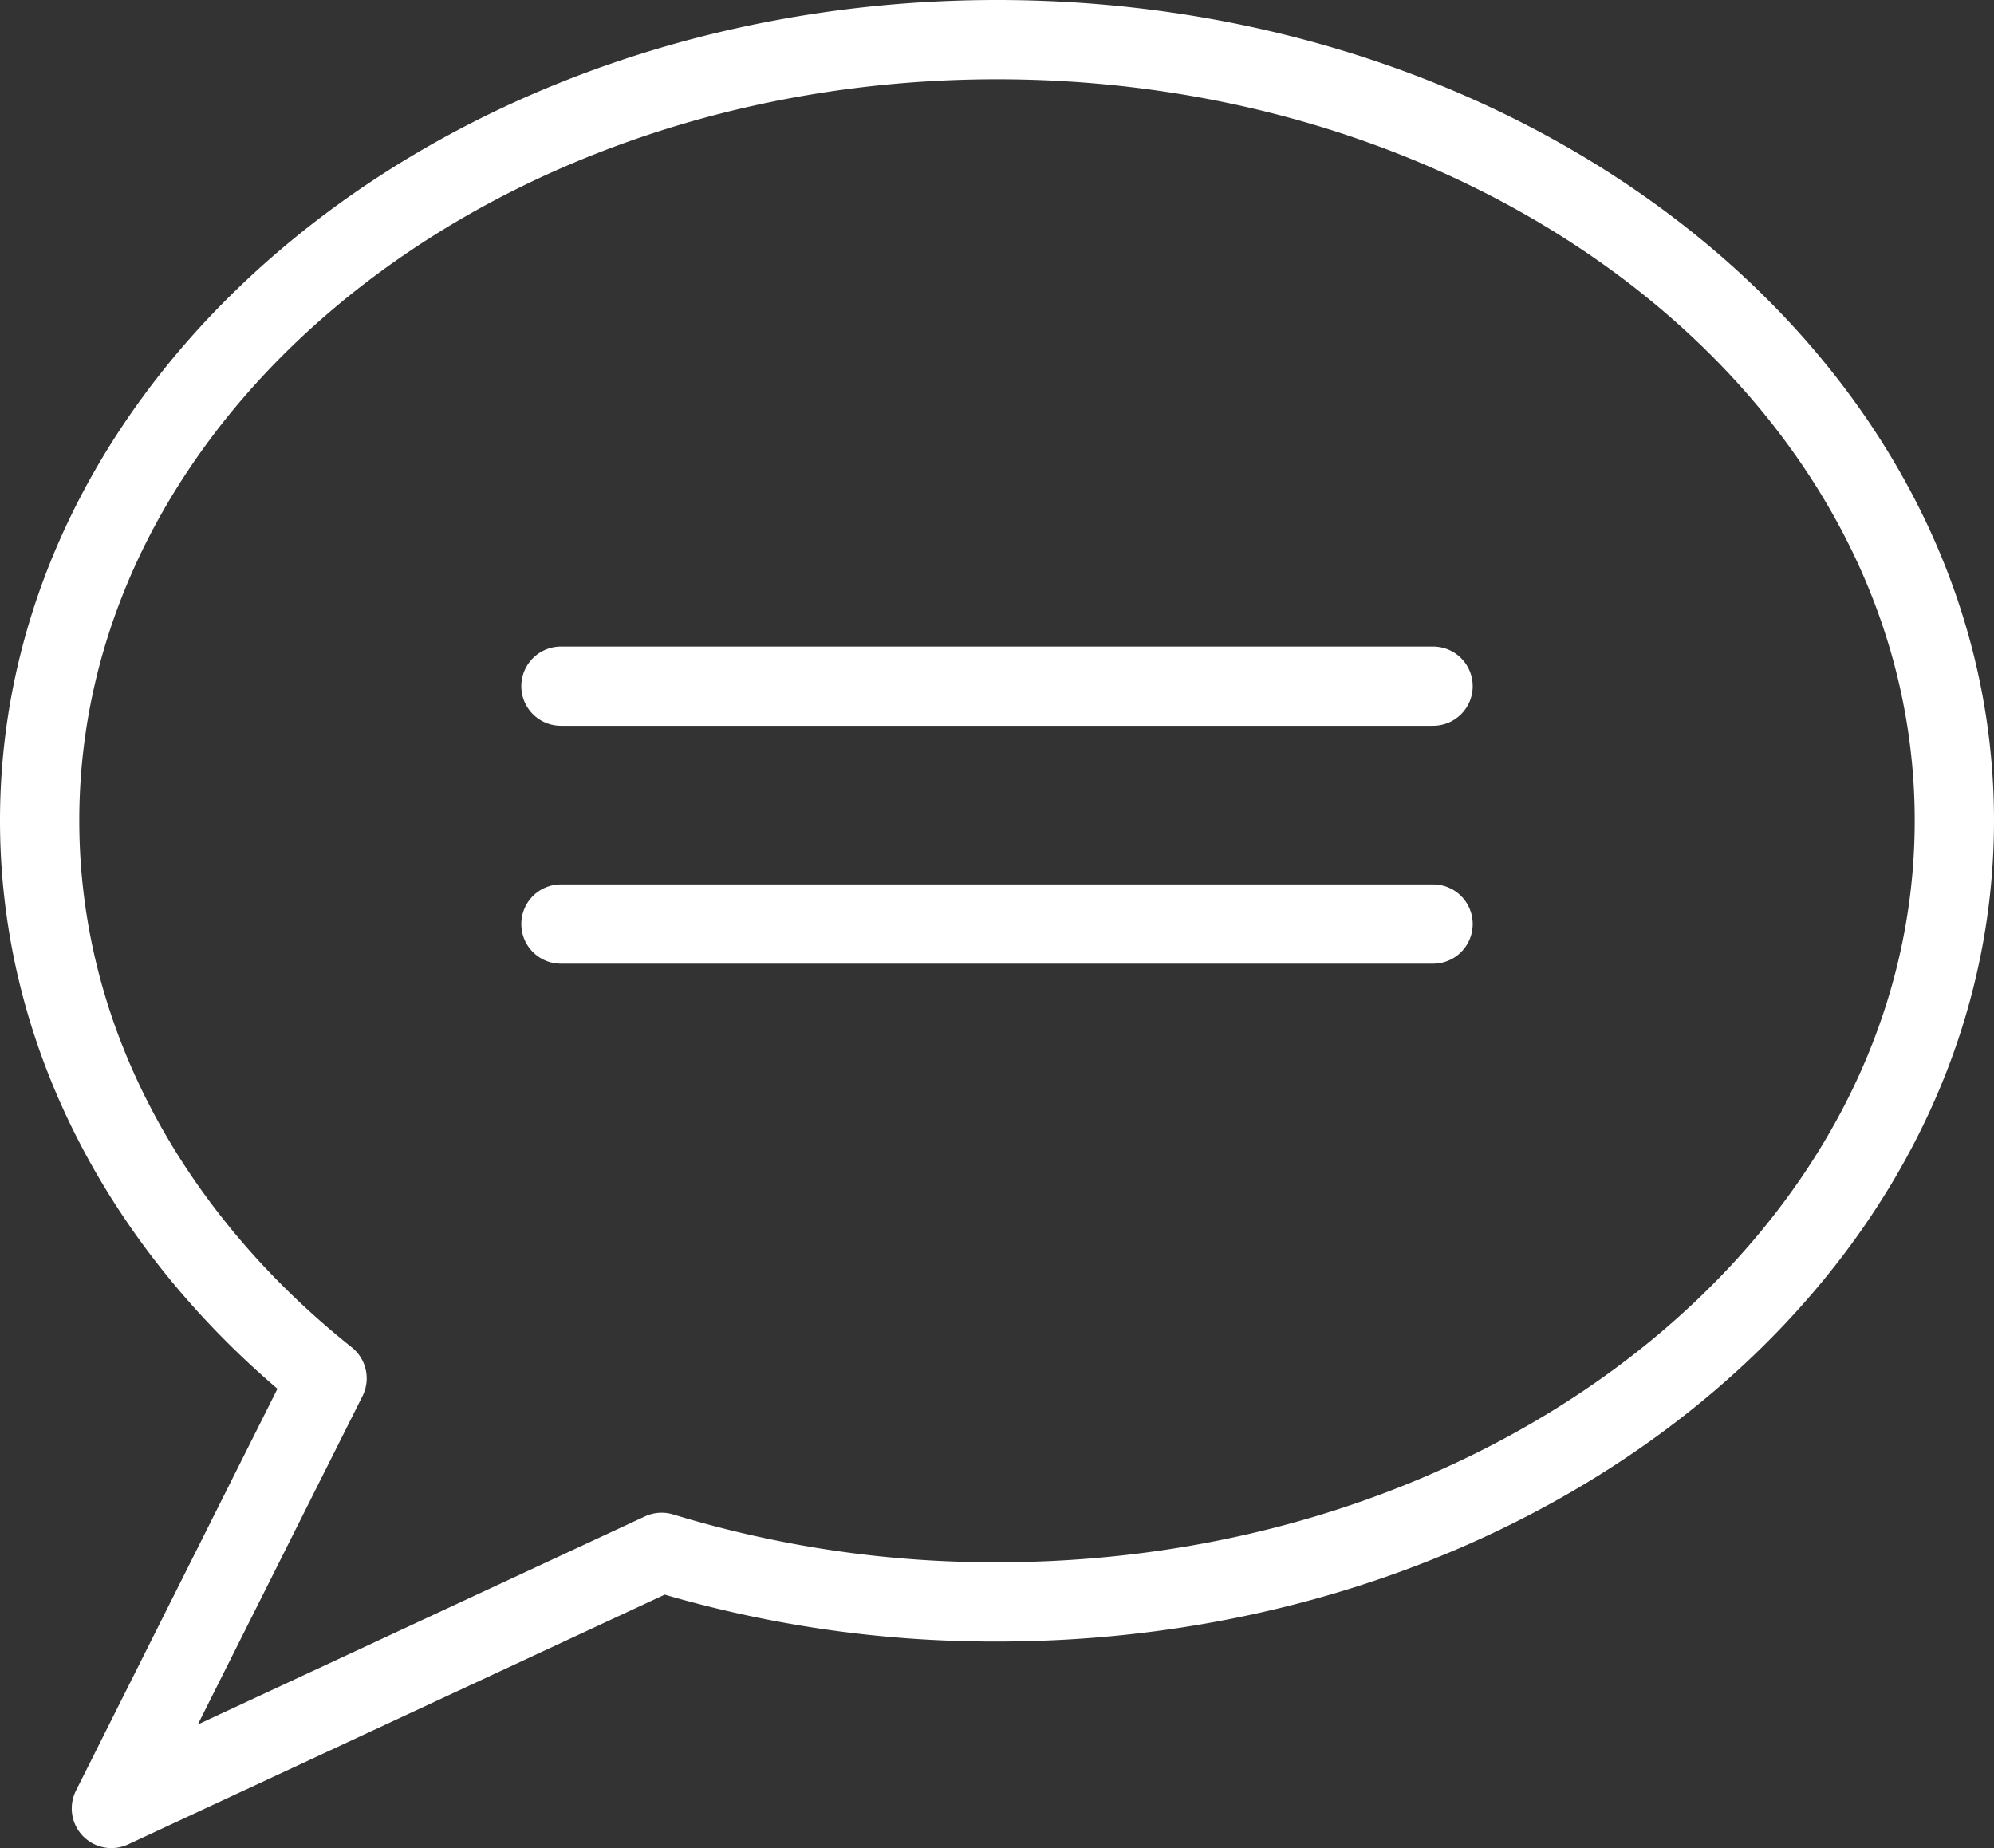
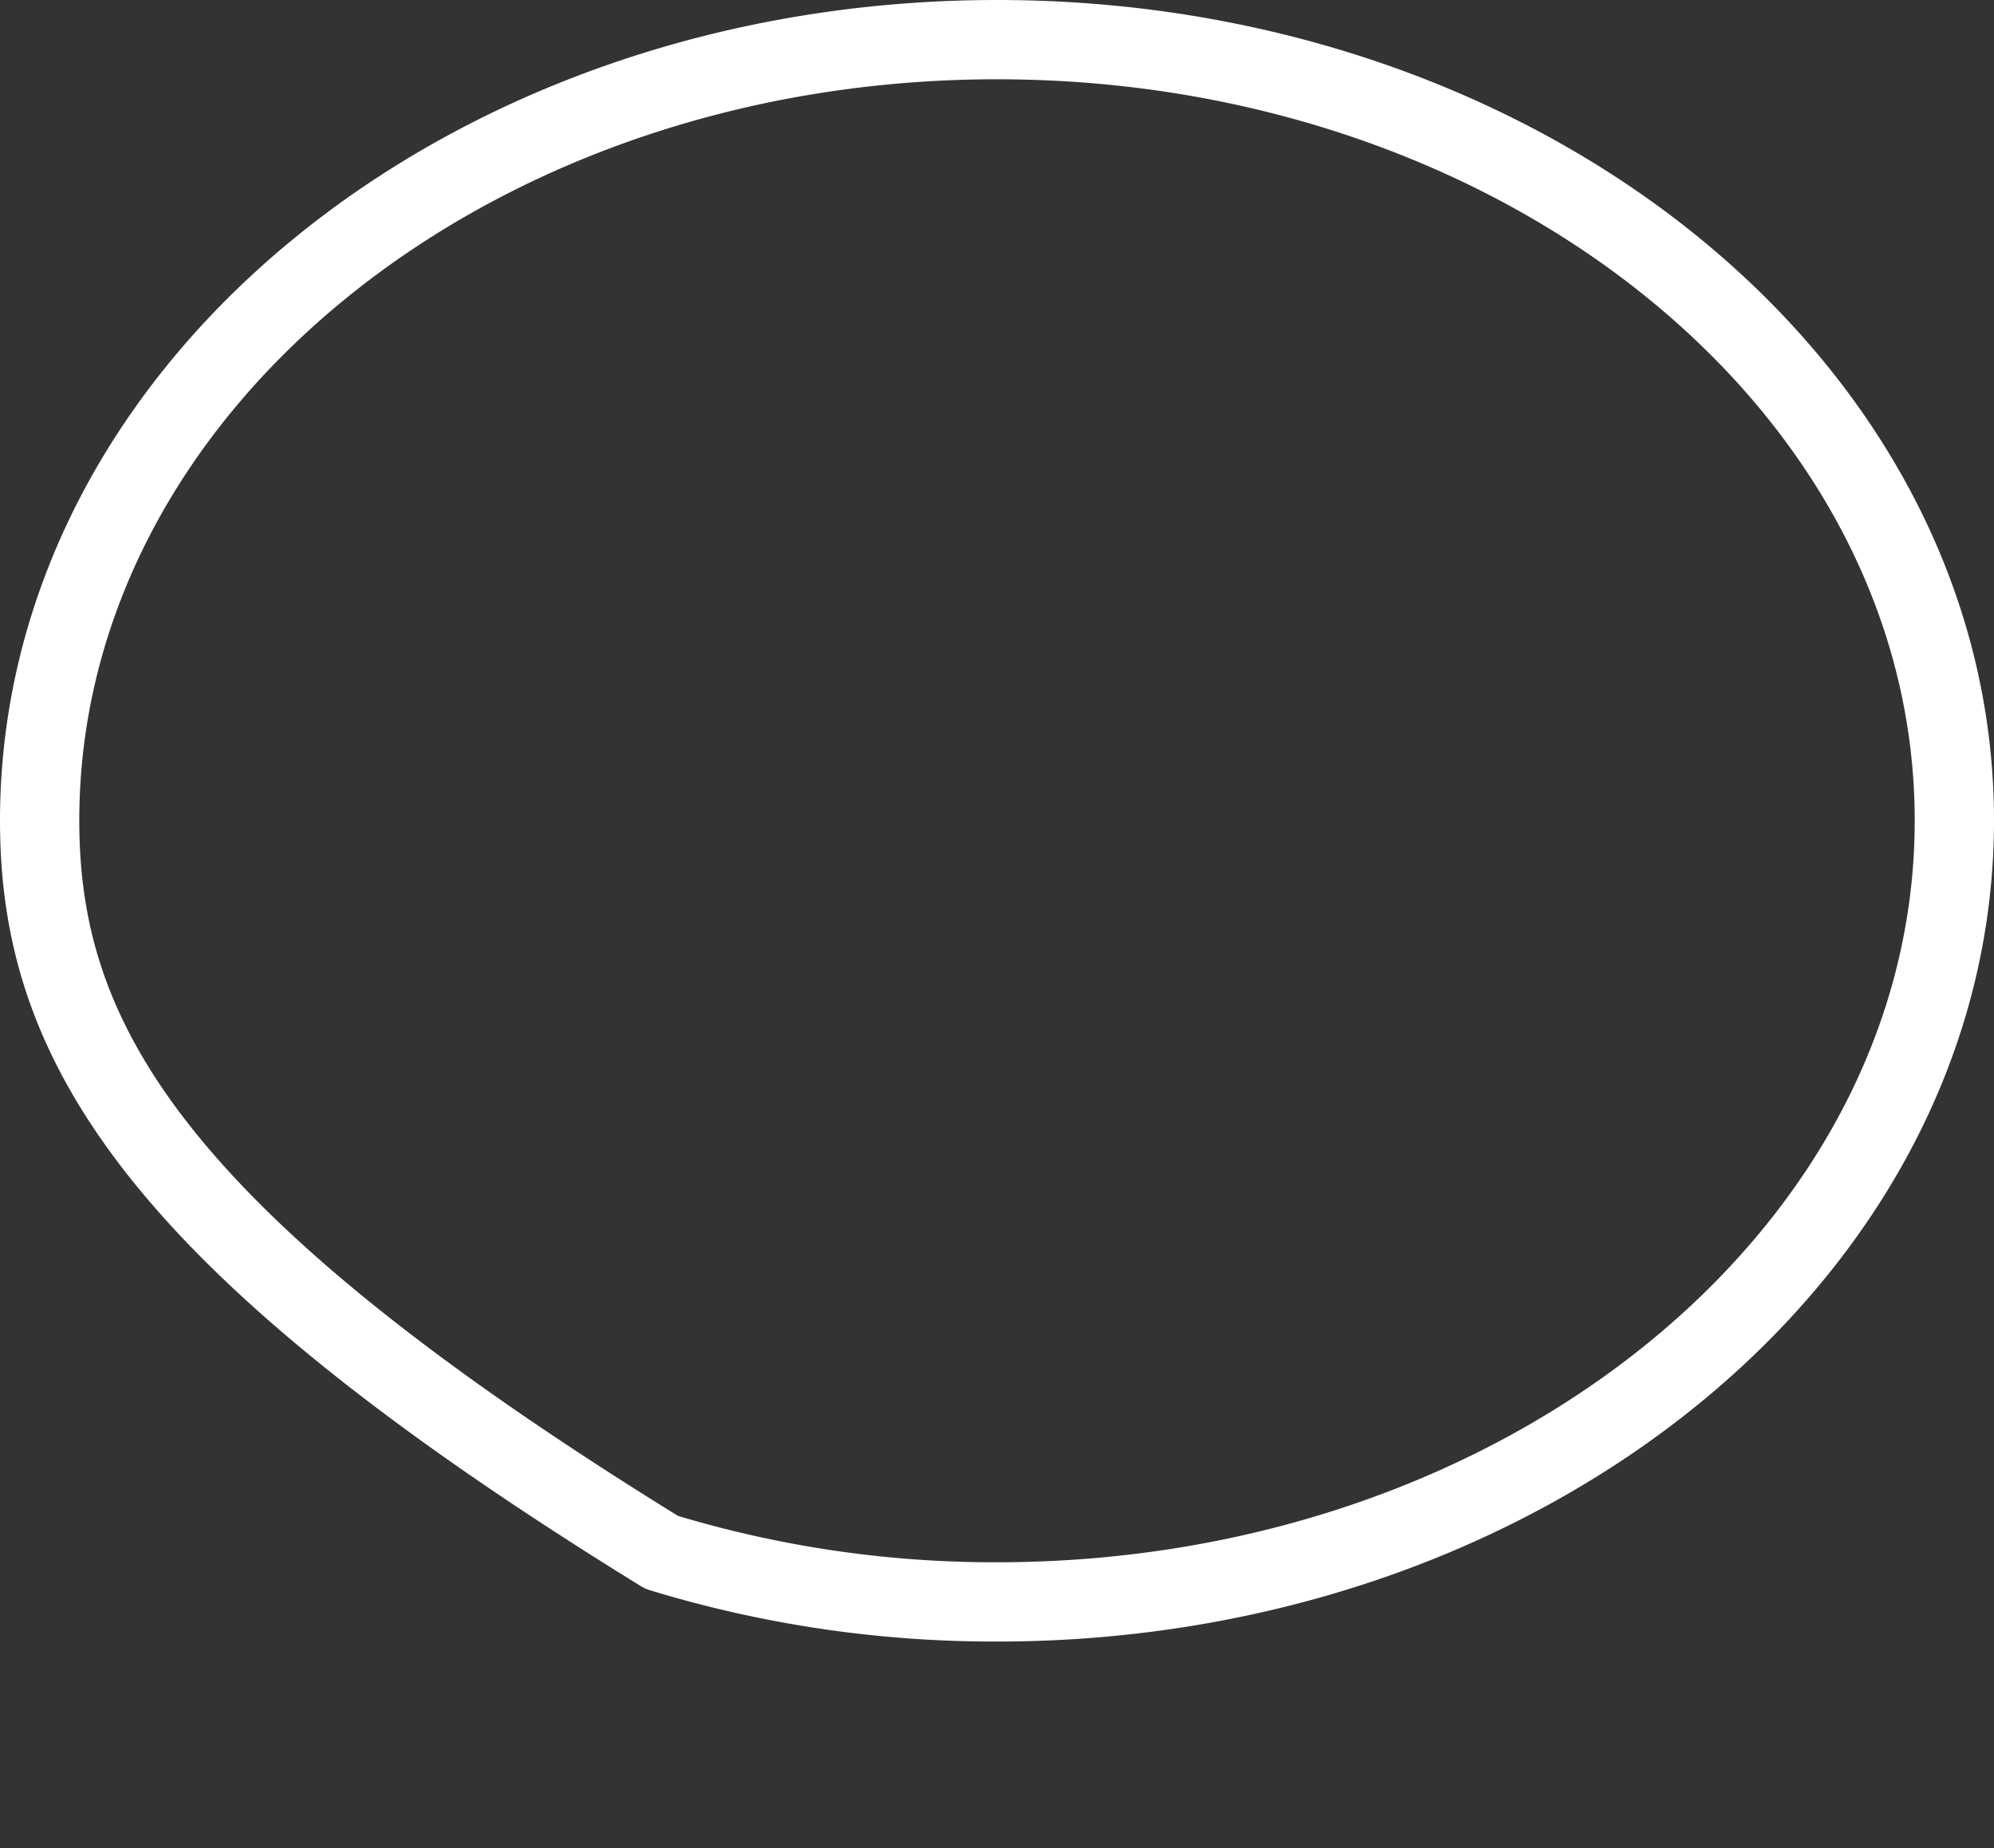
<svg xmlns="http://www.w3.org/2000/svg" viewBox="0 0 50.3 46.62">
  <rect x="0" y="0" width="50.3" height="46.62" fill="#333333" stroke="none" />
  <defs>
    <style>.cls-1,.cls-2{fill:none;stroke:#fff;stroke-width:2px;}.cls-1{stroke-linejoin:round;}.cls-2{stroke-linecap:round;}</style>
  </defs>
  <g id="Layer_2" data-name="Layer 2">
    <g id="Layer_1-2" data-name="Layer 1">
-       <path class="cls-1" d="M49.3,20.7c0,10.88-10.81,19.71-24.15,19.71a28.75,28.75,0,0,1-8.46-1.25L2.81,45.62,8.25,34.77C3.77,31.2,1,26.21,1,20.7,1,9.82,11.81,1,25.15,1S49.3,9.82,49.3,20.7Z" />
-       <line class="cls-2" x1="14.15" y1="17.31" x2="36.15" y2="17.31" />
-       <line class="cls-2" x1="14.15" y1="23.31" x2="36.15" y2="23.31" />
+       <path class="cls-1" d="M49.3,20.7c0,10.88-10.81,19.71-24.15,19.71a28.75,28.75,0,0,1-8.46-1.25C3.77,31.2,1,26.21,1,20.7,1,9.82,11.81,1,25.15,1S49.3,9.82,49.3,20.7Z" />
    </g>
  </g>
</svg>